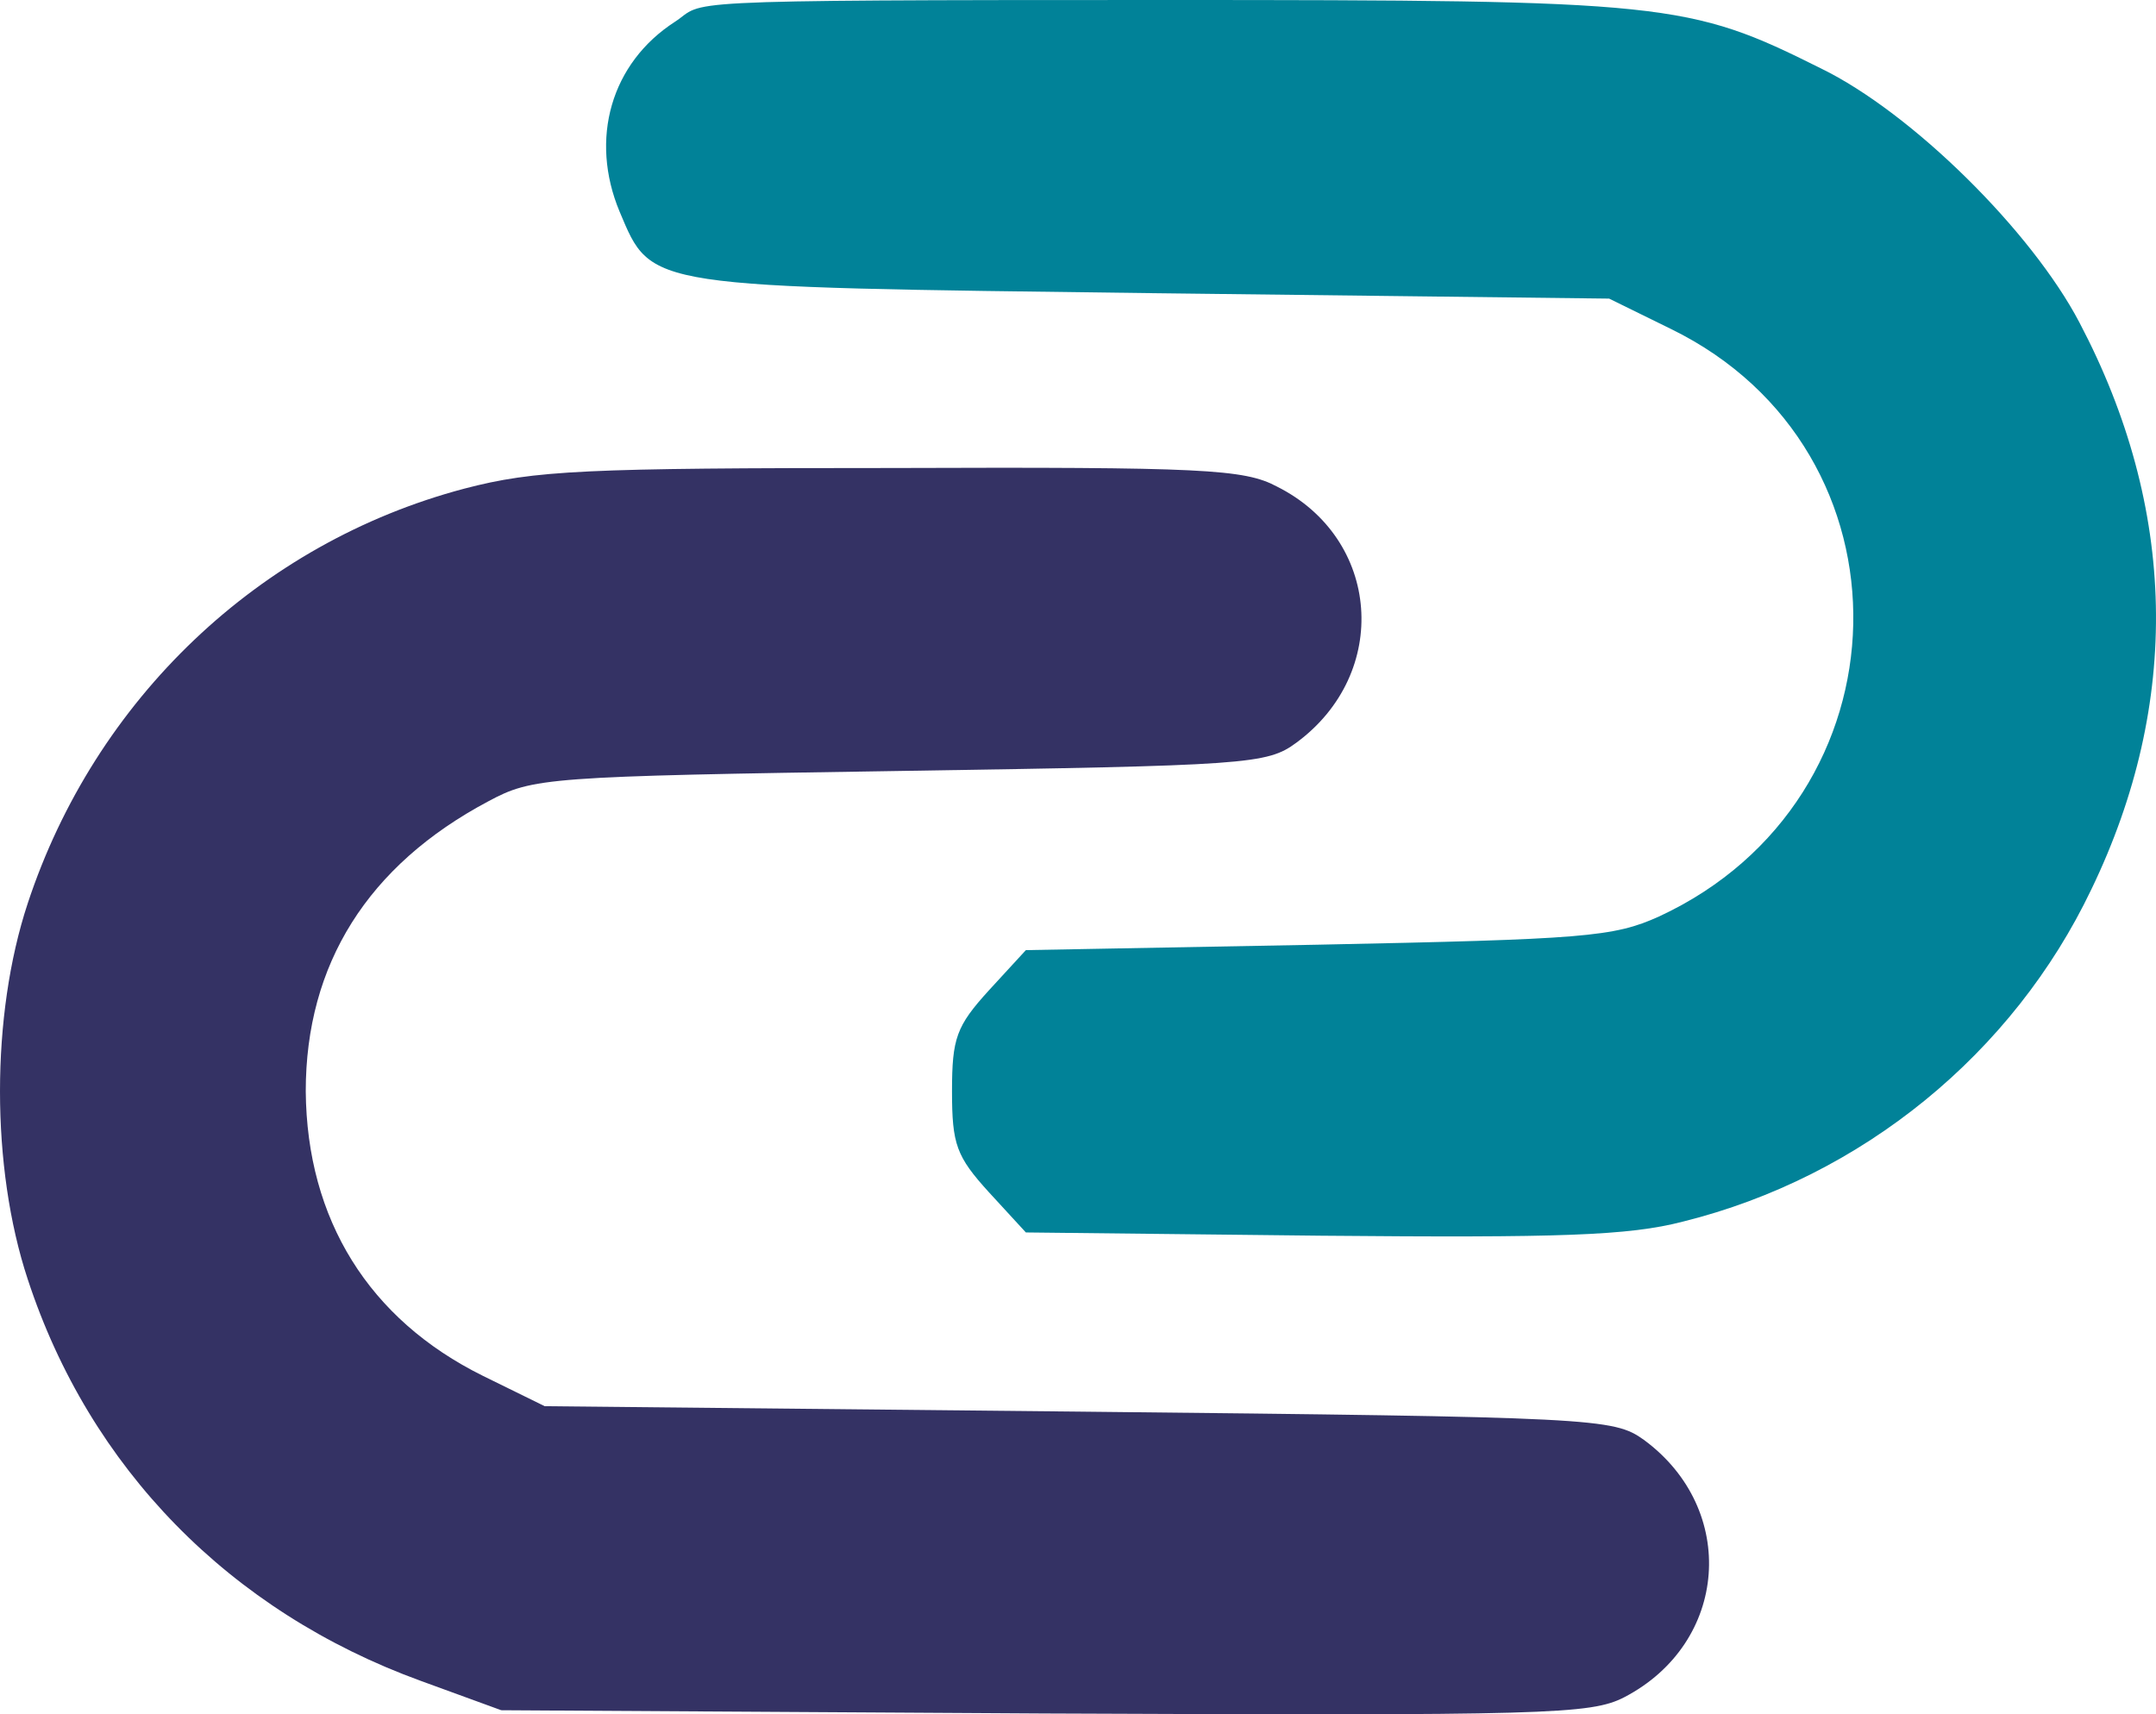
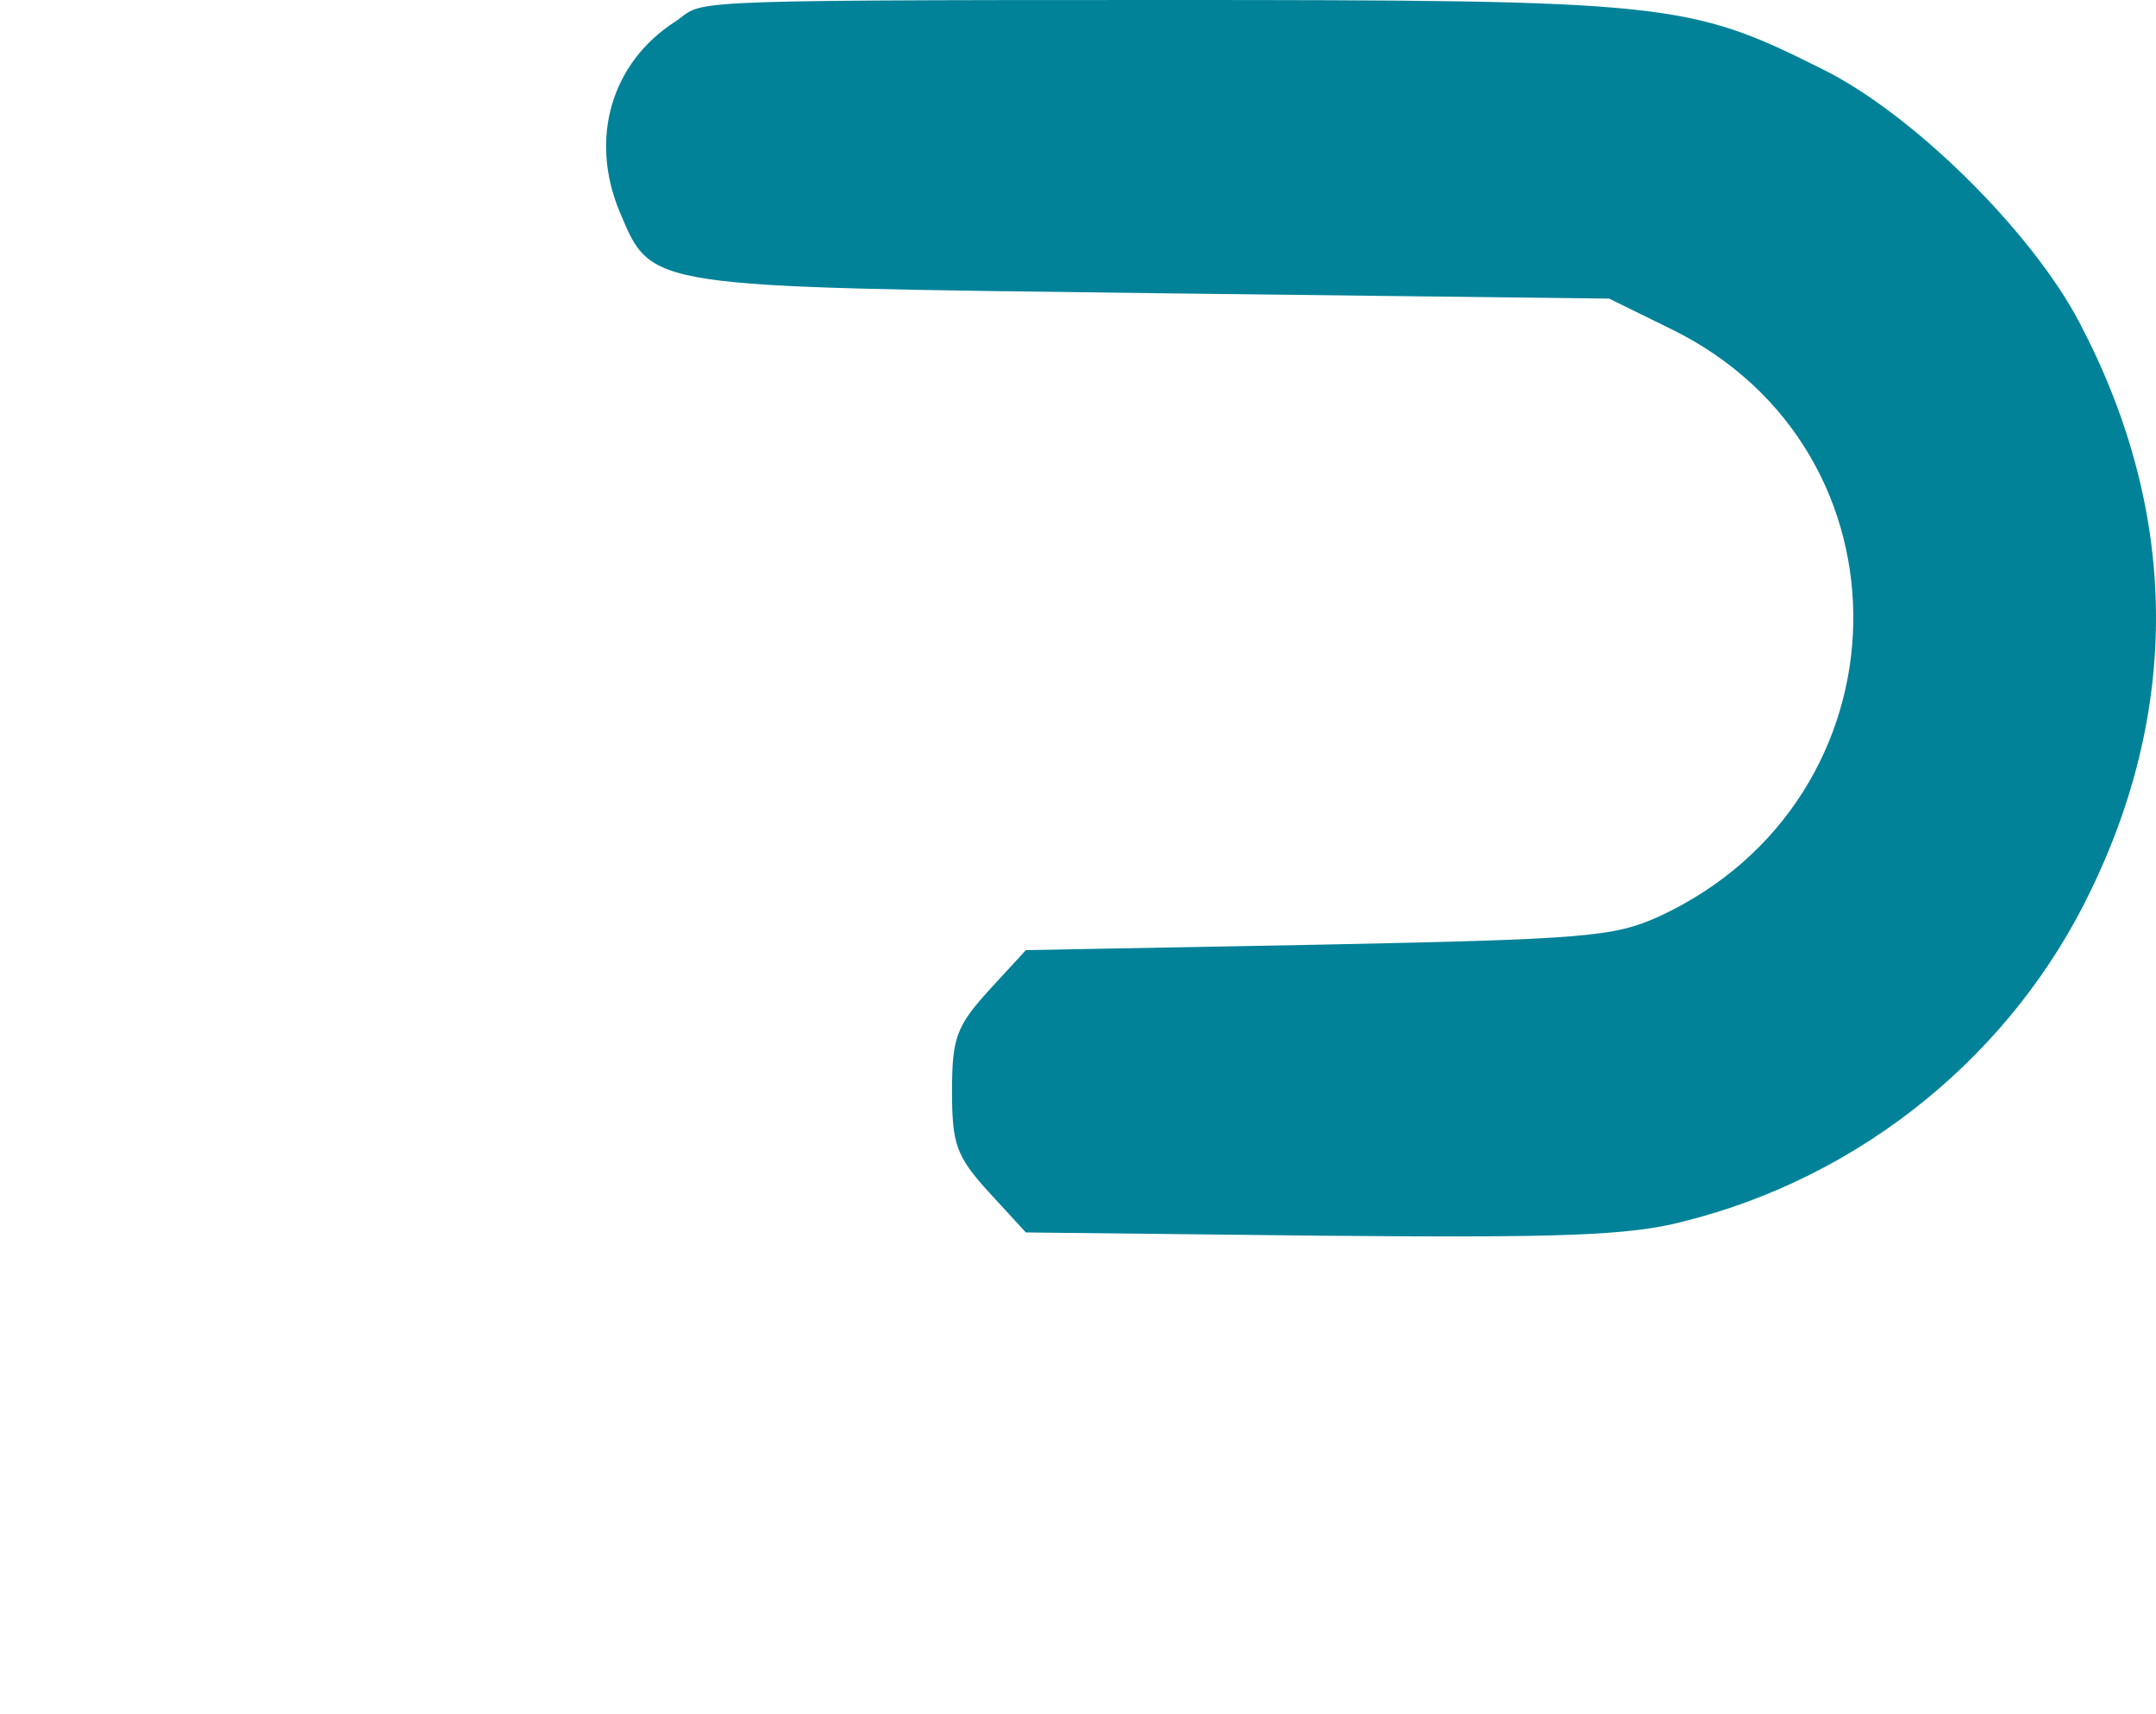
<svg xmlns="http://www.w3.org/2000/svg" id="Layer_2" data-name="Layer 2" viewBox="0 0 198.5 157.88">
  <g id="Layer_1-2" data-name="Layer 1">
    <path d="M62.15,2c-5.9,3.8-7.9,10.8-5.1,17.5,3,7.1,2.2,6.9,49.1,7.5l42,.5,5.7,2.8c22.9,11.2,22.2,43.3-1.1,54.1-4.2,1.9-6.9,2.1-31.4,2.6l-26.9.5-3.4,3.7c-3,3.3-3.4,4.4-3.4,9.3s.4,6,3.4,9.3l3.4,3.7,27.2.3c22,.2,28.3,0,33.3-1.3,16.5-4.1,30.4-15.5,37.6-30.6,8.3-17.2,7.9-35.1-1.1-52.2-4.4-8.4-15.4-19.3-23.8-23.4C155.45.2,153.55,0,107.15,0s-42.1.1-45,2h0Z" style="fill: #018298;" />
-     <path d="M42.75,45c-18.9,5-34,19.4-40.2,38.2-3.4,10.3-3.4,24.3,0,34.6,5.7,17.4,18.6,30.6,36.2,37l7.4,2.7,50,.3c46.3.2,50.3.1,53.4-1.5,9.6-5,10.5-17.3,1.8-23.7-2.8-2-4.3-2.1-52-2.6l-49.2-.5-5.7-2.8c-10.5-5.2-16.2-14.4-16.3-26.2,0-11.7,5.7-20.8,16.8-26.7,4.1-2.2,5.3-2.3,37.9-2.8,32-.5,33.8-.6,36.5-2.6,8.7-6.4,7.8-18.8-1.8-23.6-3-1.6-6.8-1.8-35.4-1.7-28.3,0-32.9.2-39.4,1.9h0Z" style="fill: #343264;" />
  </g>
</svg>